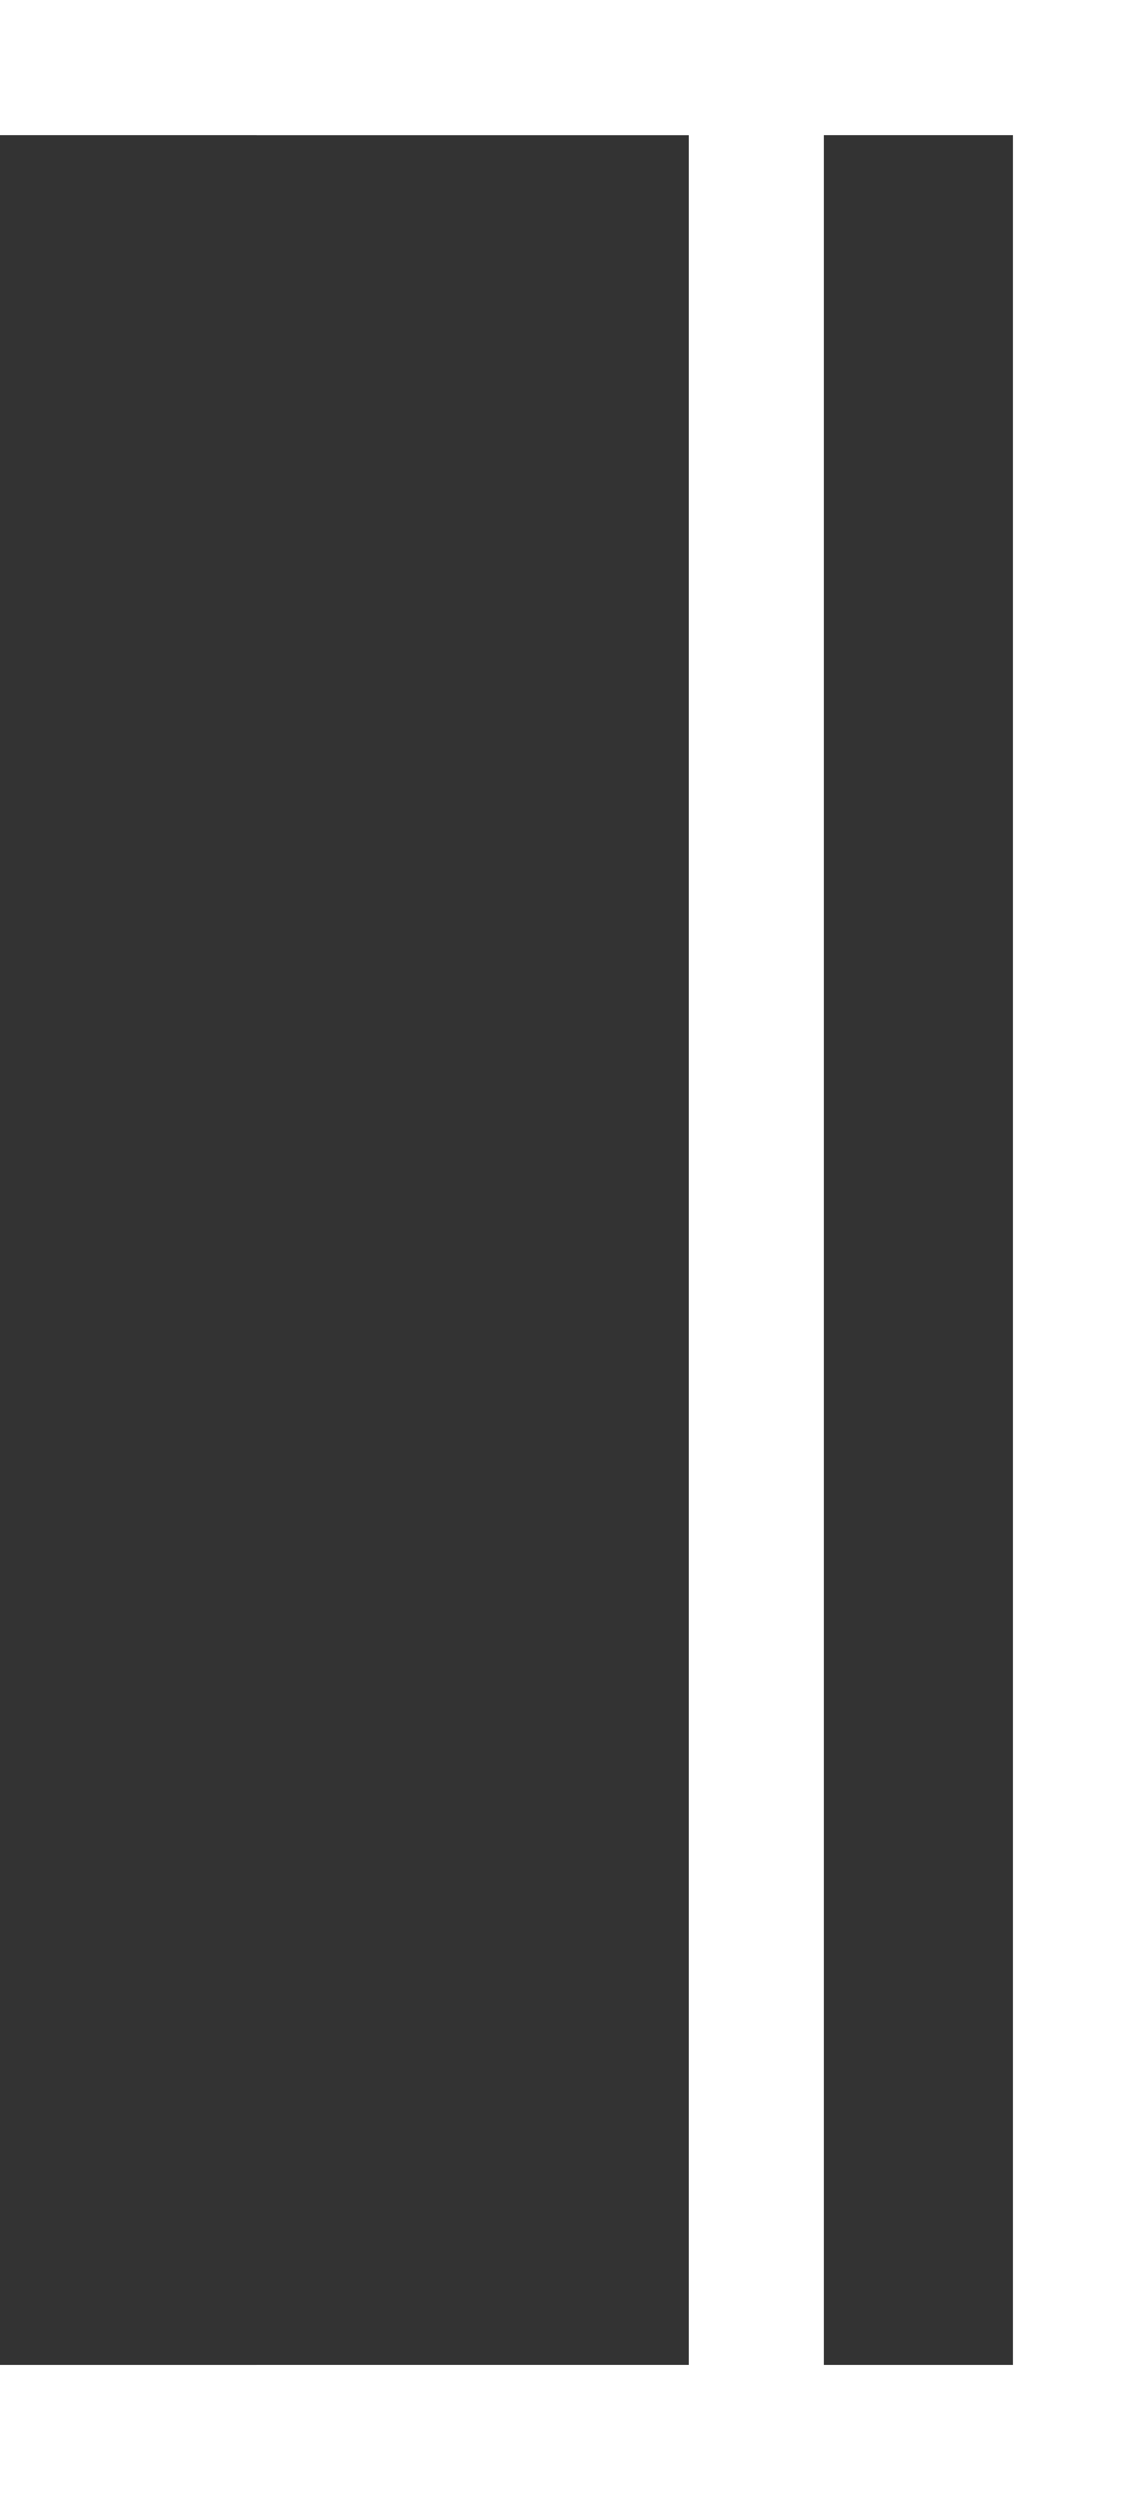
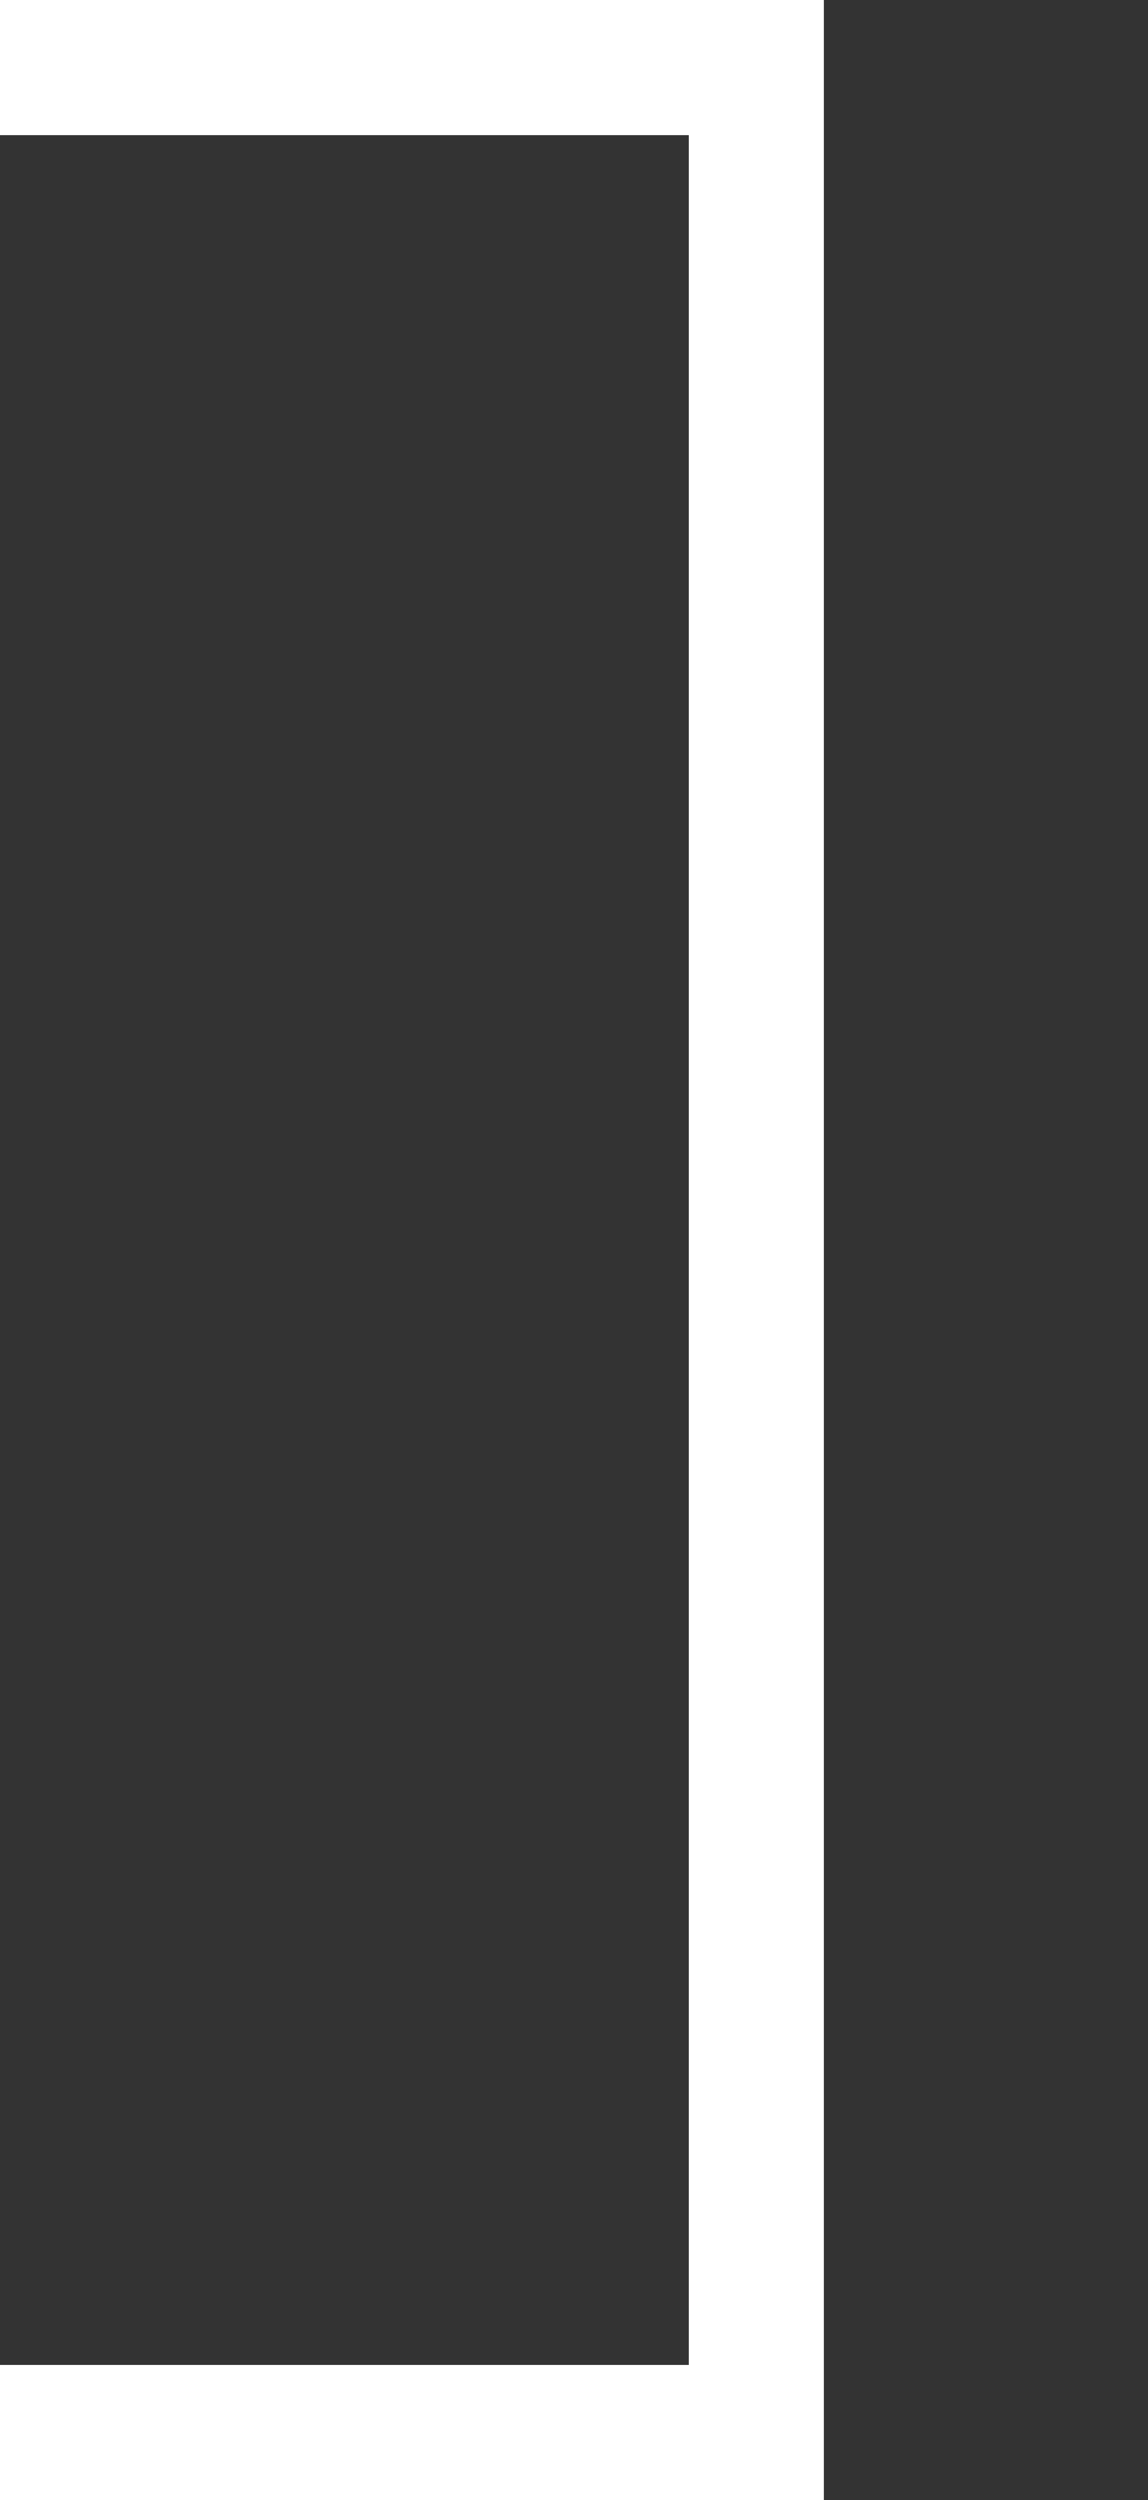
<svg xmlns="http://www.w3.org/2000/svg" version="1.1" baseProfile="tiny" id="Layer_1" x="0px" y="0px" viewBox="0 0 8.5 18.5" overflow="visible" xml:space="preserve">
  <rect x="0" y="0" width="8.5" height="18.5" fill="#333333" stroke="none" />
  <polyline fill="none" stroke="#FFFFFF" stroke-miterlimit="10" points="0,0.5 5.6,0.5 5.6,18 0,18 " />
-   <polyline fill="none" stroke="#FFFFFF" stroke-miterlimit="10" points="1.9,0.5 8,0.5 8,18 1.9,18 " />
</svg>